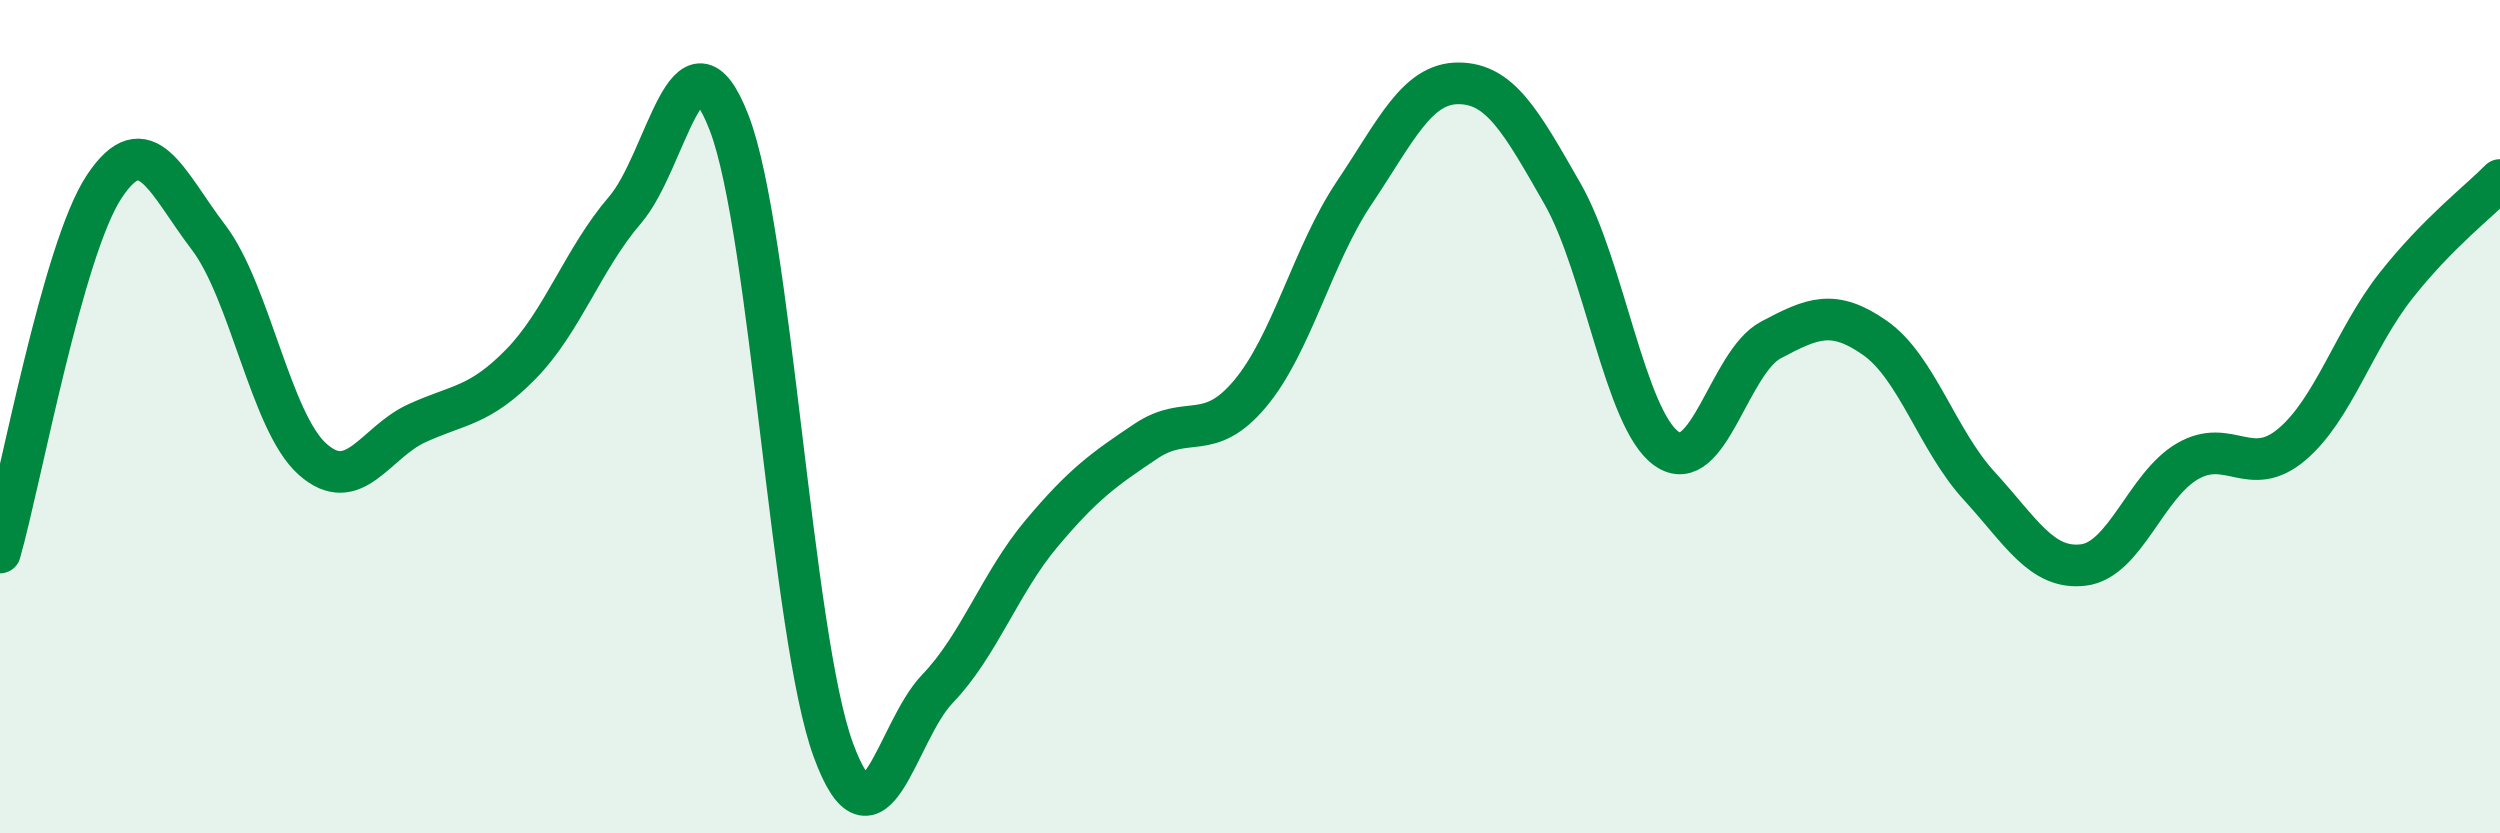
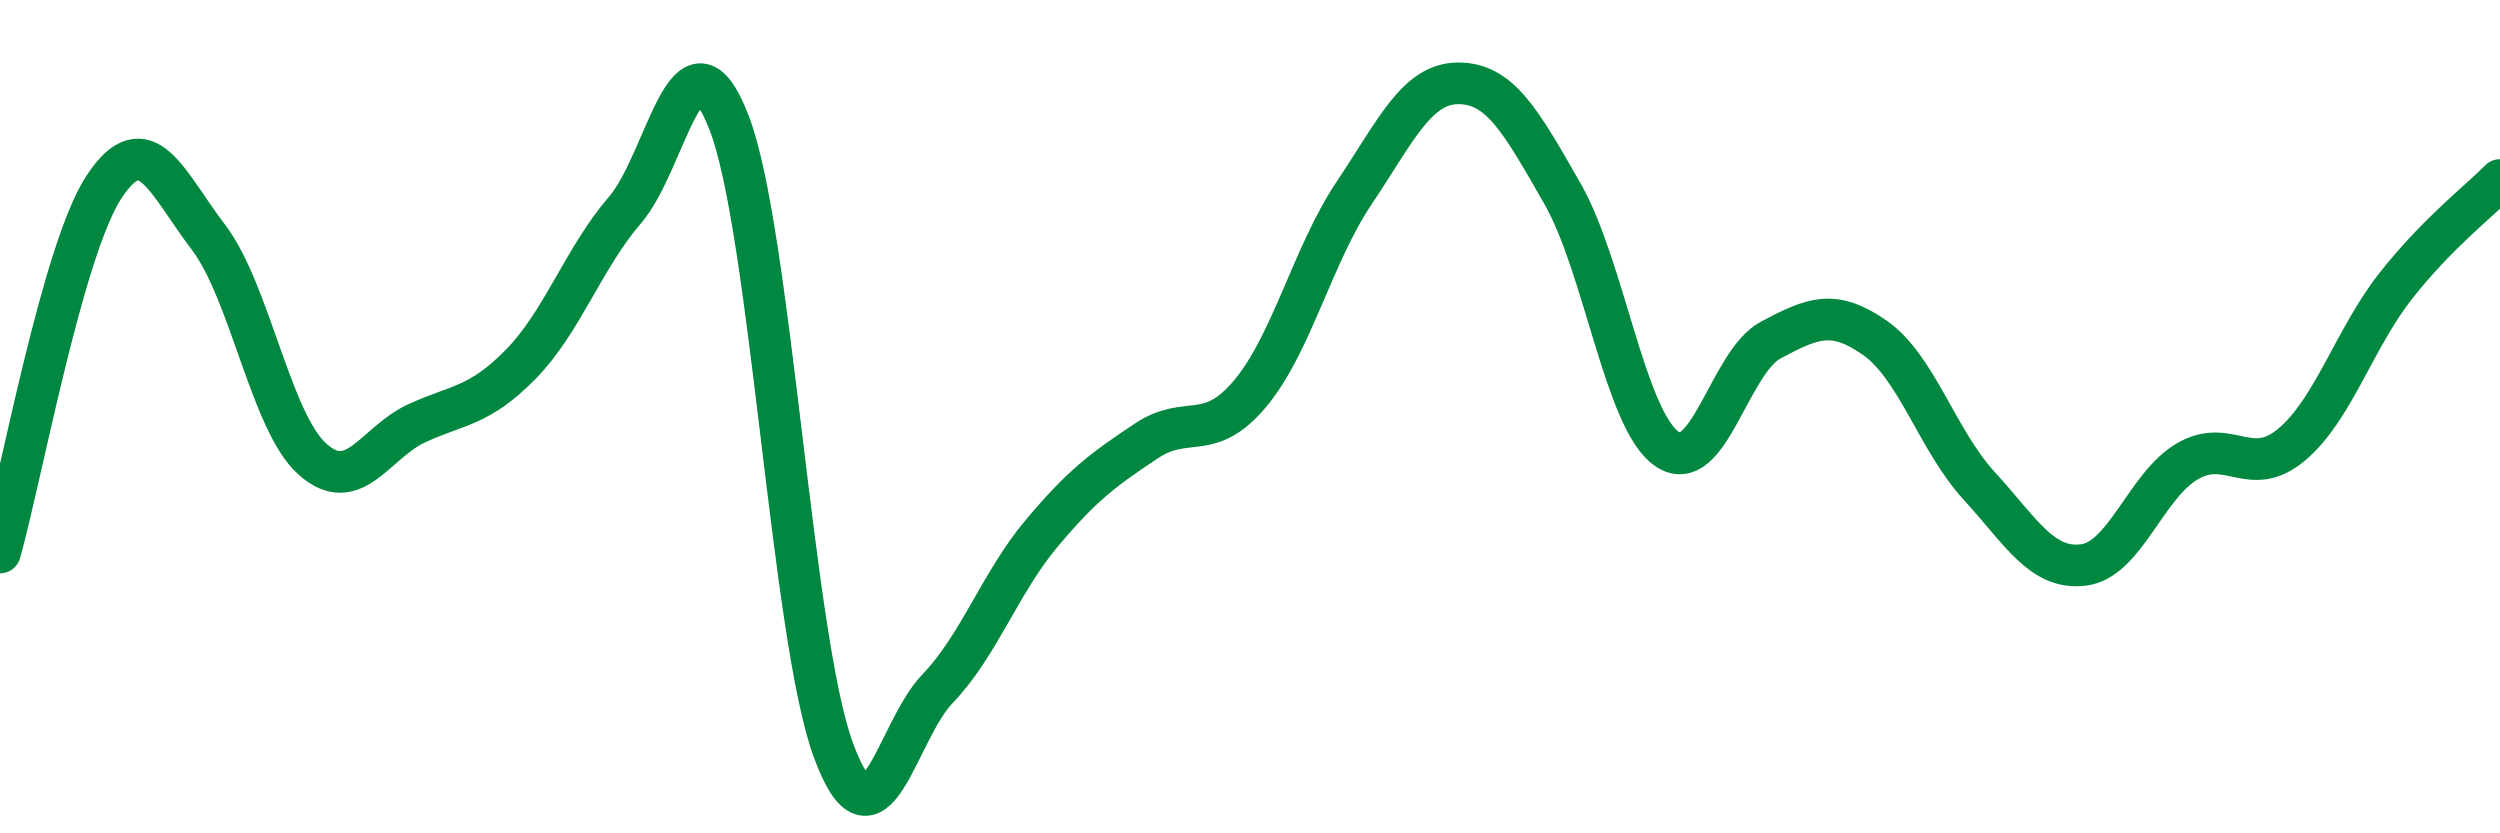
<svg xmlns="http://www.w3.org/2000/svg" width="60" height="20" viewBox="0 0 60 20">
-   <path d="M 0,13.26 C 0.5,11.5 1.5,5.99 2.5,4.48 C 3.5,2.97 4,4.38 5,5.69 C 6,7 6.5,10.13 7.5,11.02 C 8.5,11.91 9,10.62 10,10.16 C 11,9.7 11.5,9.76 12.5,8.74 C 13.5,7.72 14,6.2 15,5.04 C 16,3.88 16.5,0.36 17.5,2.95 C 18.5,5.54 19,15.28 20,18 C 21,20.72 21.5,17.57 22.5,16.53 C 23.5,15.49 24,13.99 25,12.8 C 26,11.61 26.5,11.26 27.5,10.59 C 28.5,9.92 29,10.64 30,9.45 C 31,8.26 31.5,6.12 32.5,4.63 C 33.5,3.14 34,2 35,2 C 36,2 36.5,2.9 37.5,4.65 C 38.5,6.4 39,10.07 40,10.77 C 41,11.47 41.5,8.69 42.5,8.16 C 43.5,7.63 44,7.41 45,8.11 C 46,8.81 46.5,10.57 47.5,11.66 C 48.5,12.75 49,13.68 50,13.56 C 51,13.44 51.5,11.65 52.5,11.07 C 53.5,10.49 54,11.51 55,10.67 C 56,9.83 56.5,8.13 57.5,6.86 C 58.5,5.59 59.5,4.83 60,4.32L60 20L0 20Z" fill="#008740" opacity="0.1" stroke-linecap="round" stroke-linejoin="round" />
  <path d="M 0,13.26 C 0.5,11.5 1.5,5.99 2.5,4.48 C 3.5,2.97 4,4.38 5,5.69 C 6,7 6.5,10.13 7.5,11.02 C 8.5,11.91 9,10.62 10,10.16 C 11,9.7 11.5,9.76 12.5,8.74 C 13.5,7.72 14,6.2 15,5.04 C 16,3.88 16.5,0.36 17.5,2.95 C 18.5,5.54 19,15.28 20,18 C 21,20.72 21.5,17.57 22.5,16.53 C 23.5,15.49 24,13.99 25,12.8 C 26,11.61 26.5,11.26 27.5,10.59 C 28.5,9.92 29,10.64 30,9.45 C 31,8.26 31.5,6.12 32.5,4.63 C 33.5,3.14 34,2 35,2 C 36,2 36.5,2.9 37.5,4.65 C 38.5,6.4 39,10.07 40,10.77 C 41,11.47 41.5,8.69 42.5,8.16 C 43.5,7.63 44,7.41 45,8.11 C 46,8.81 46.5,10.57 47.5,11.66 C 48.5,12.75 49,13.68 50,13.56 C 51,13.44 51.5,11.65 52.5,11.07 C 53.5,10.49 54,11.51 55,10.67 C 56,9.83 56.5,8.13 57.5,6.86 C 58.5,5.59 59.5,4.83 60,4.32" stroke="#008740" stroke-width="1" fill="none" stroke-linecap="round" stroke-linejoin="round" />
</svg>